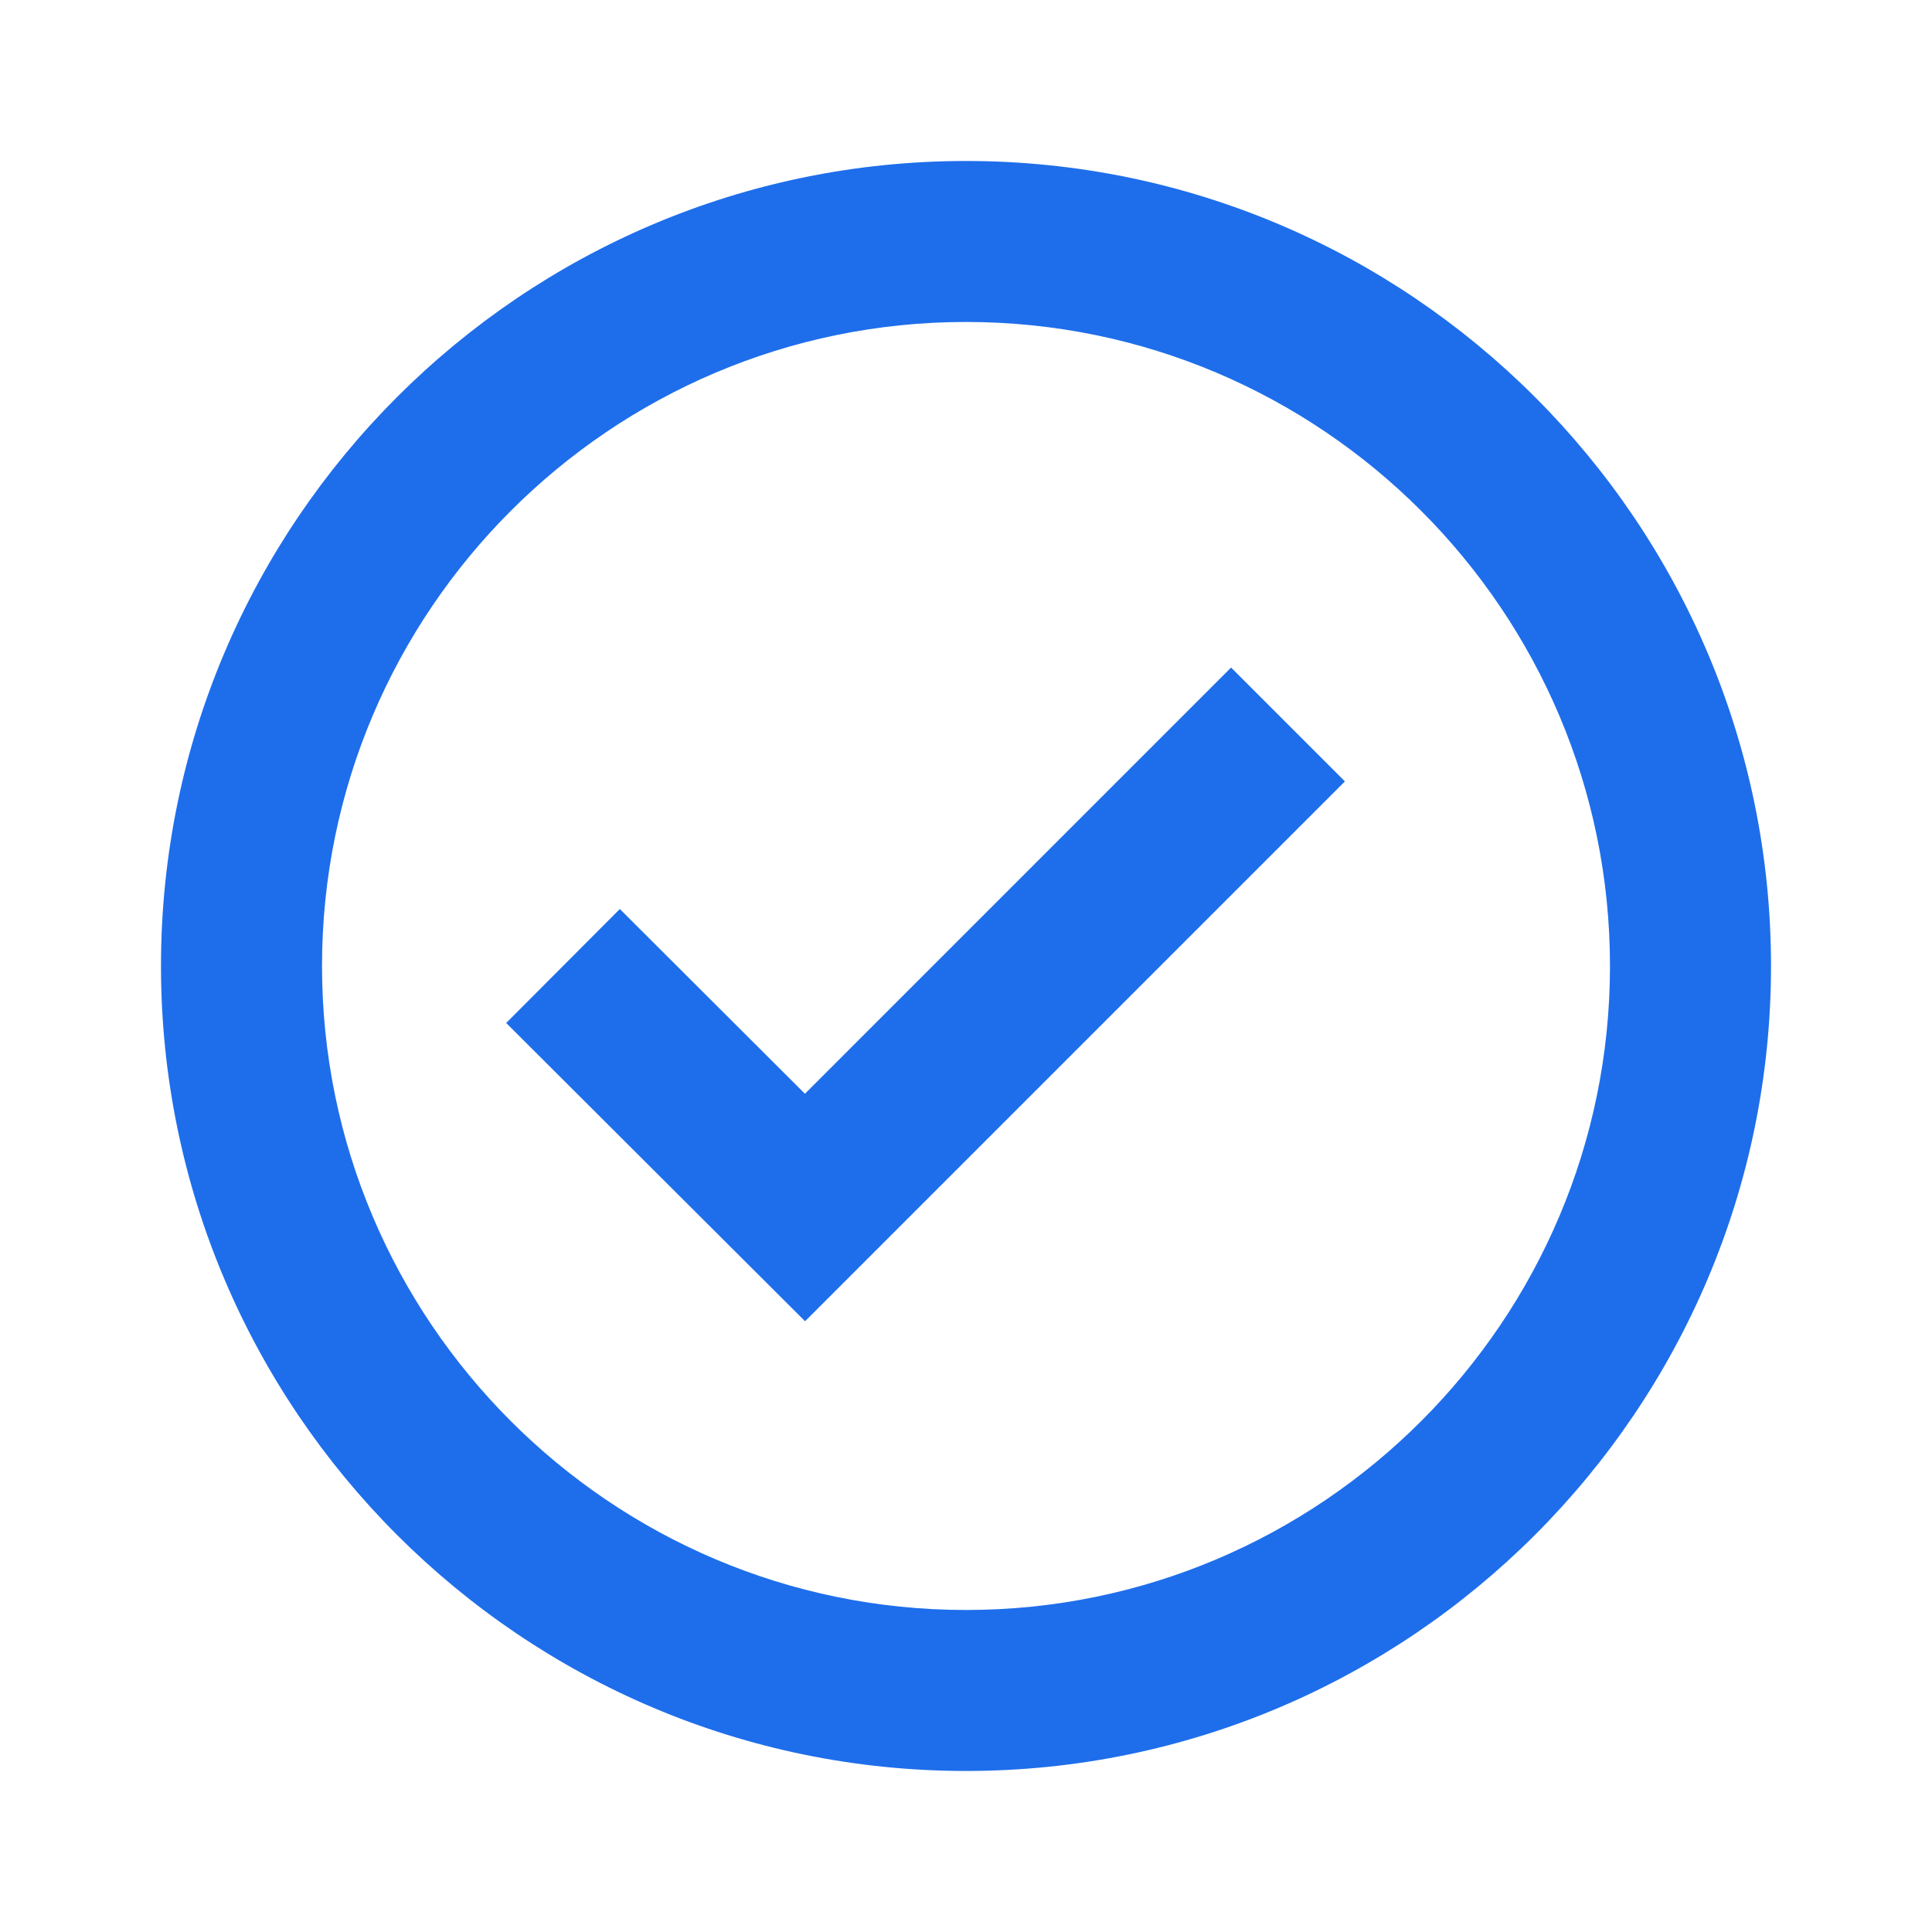
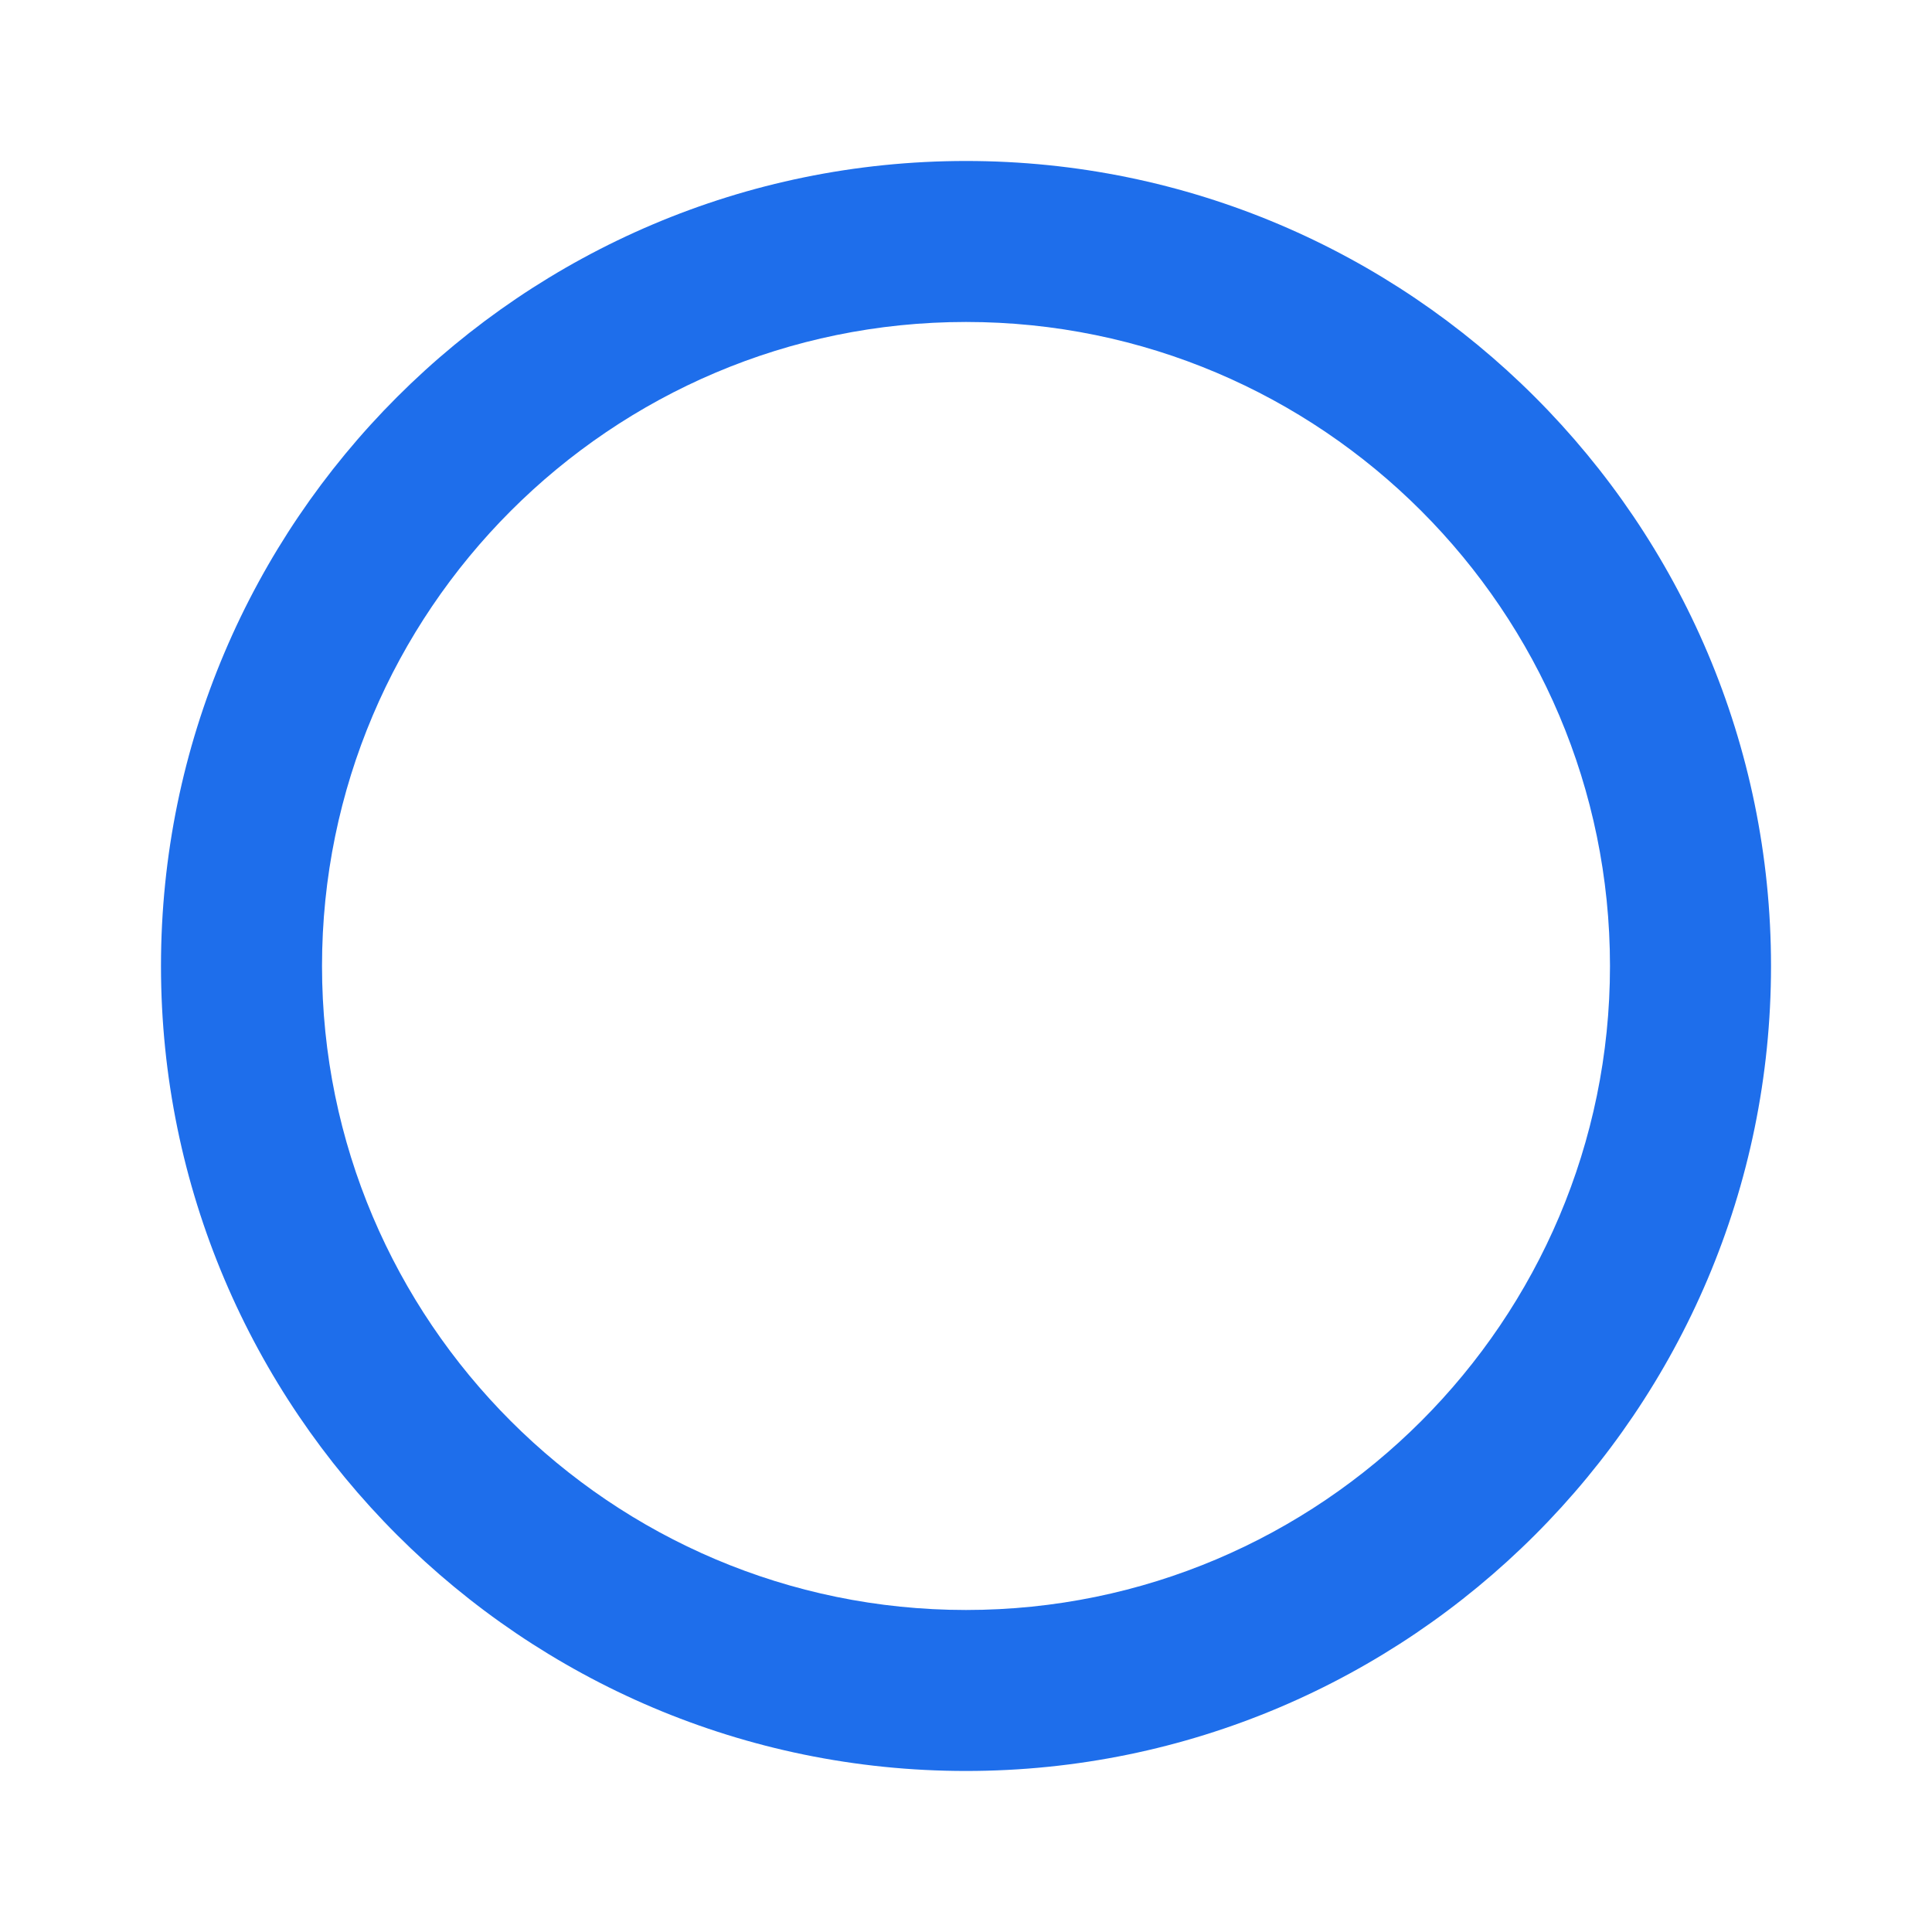
<svg xmlns="http://www.w3.org/2000/svg" width="40" height="40" viewBox="0 0 40 40" fill="none">
  <path d="M20 3.333C10.81 3.333 3.333 10.81 3.333 20C3.333 29.19 10.81 36.666 20 36.666C29.19 36.666 36.667 29.19 36.667 20C36.667 10.81 29.19 3.333 20 3.333ZM20 33.333C12.648 33.333 6.667 27.351 6.667 20C6.667 12.648 12.648 6.666 20 6.666C27.352 6.666 33.333 12.648 33.333 20C33.333 27.351 27.352 33.333 20 33.333Z" fill="#1E6EEB" />
-   <path d="M16.665 22.645L12.833 18.82L10.48 21.18L16.668 27.355L27.845 16.178L25.488 13.821L16.665 22.645Z" fill="#1E6EEB" />
</svg>